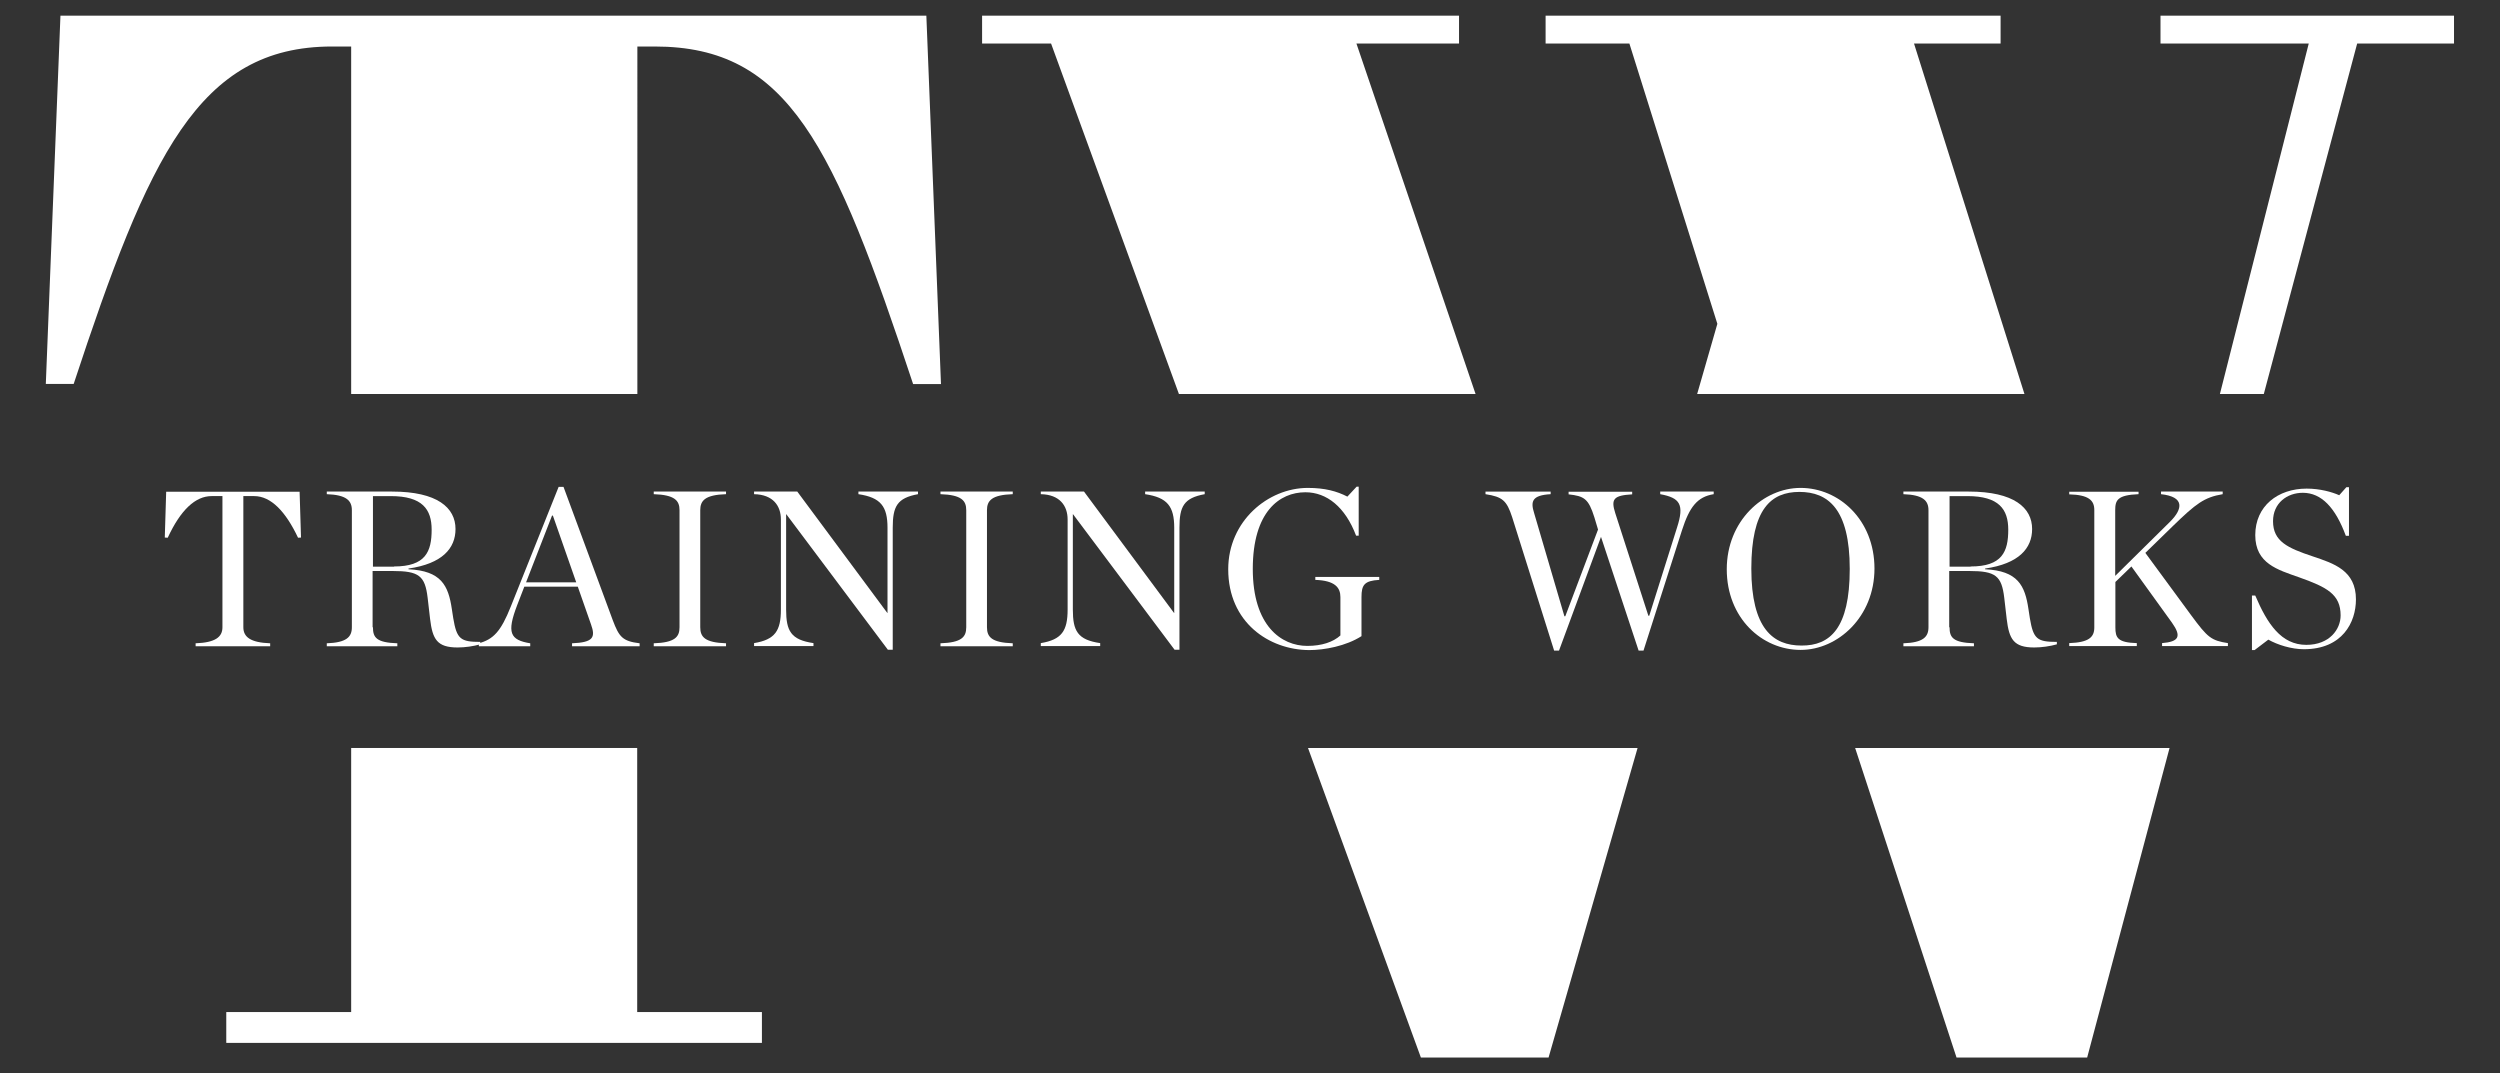
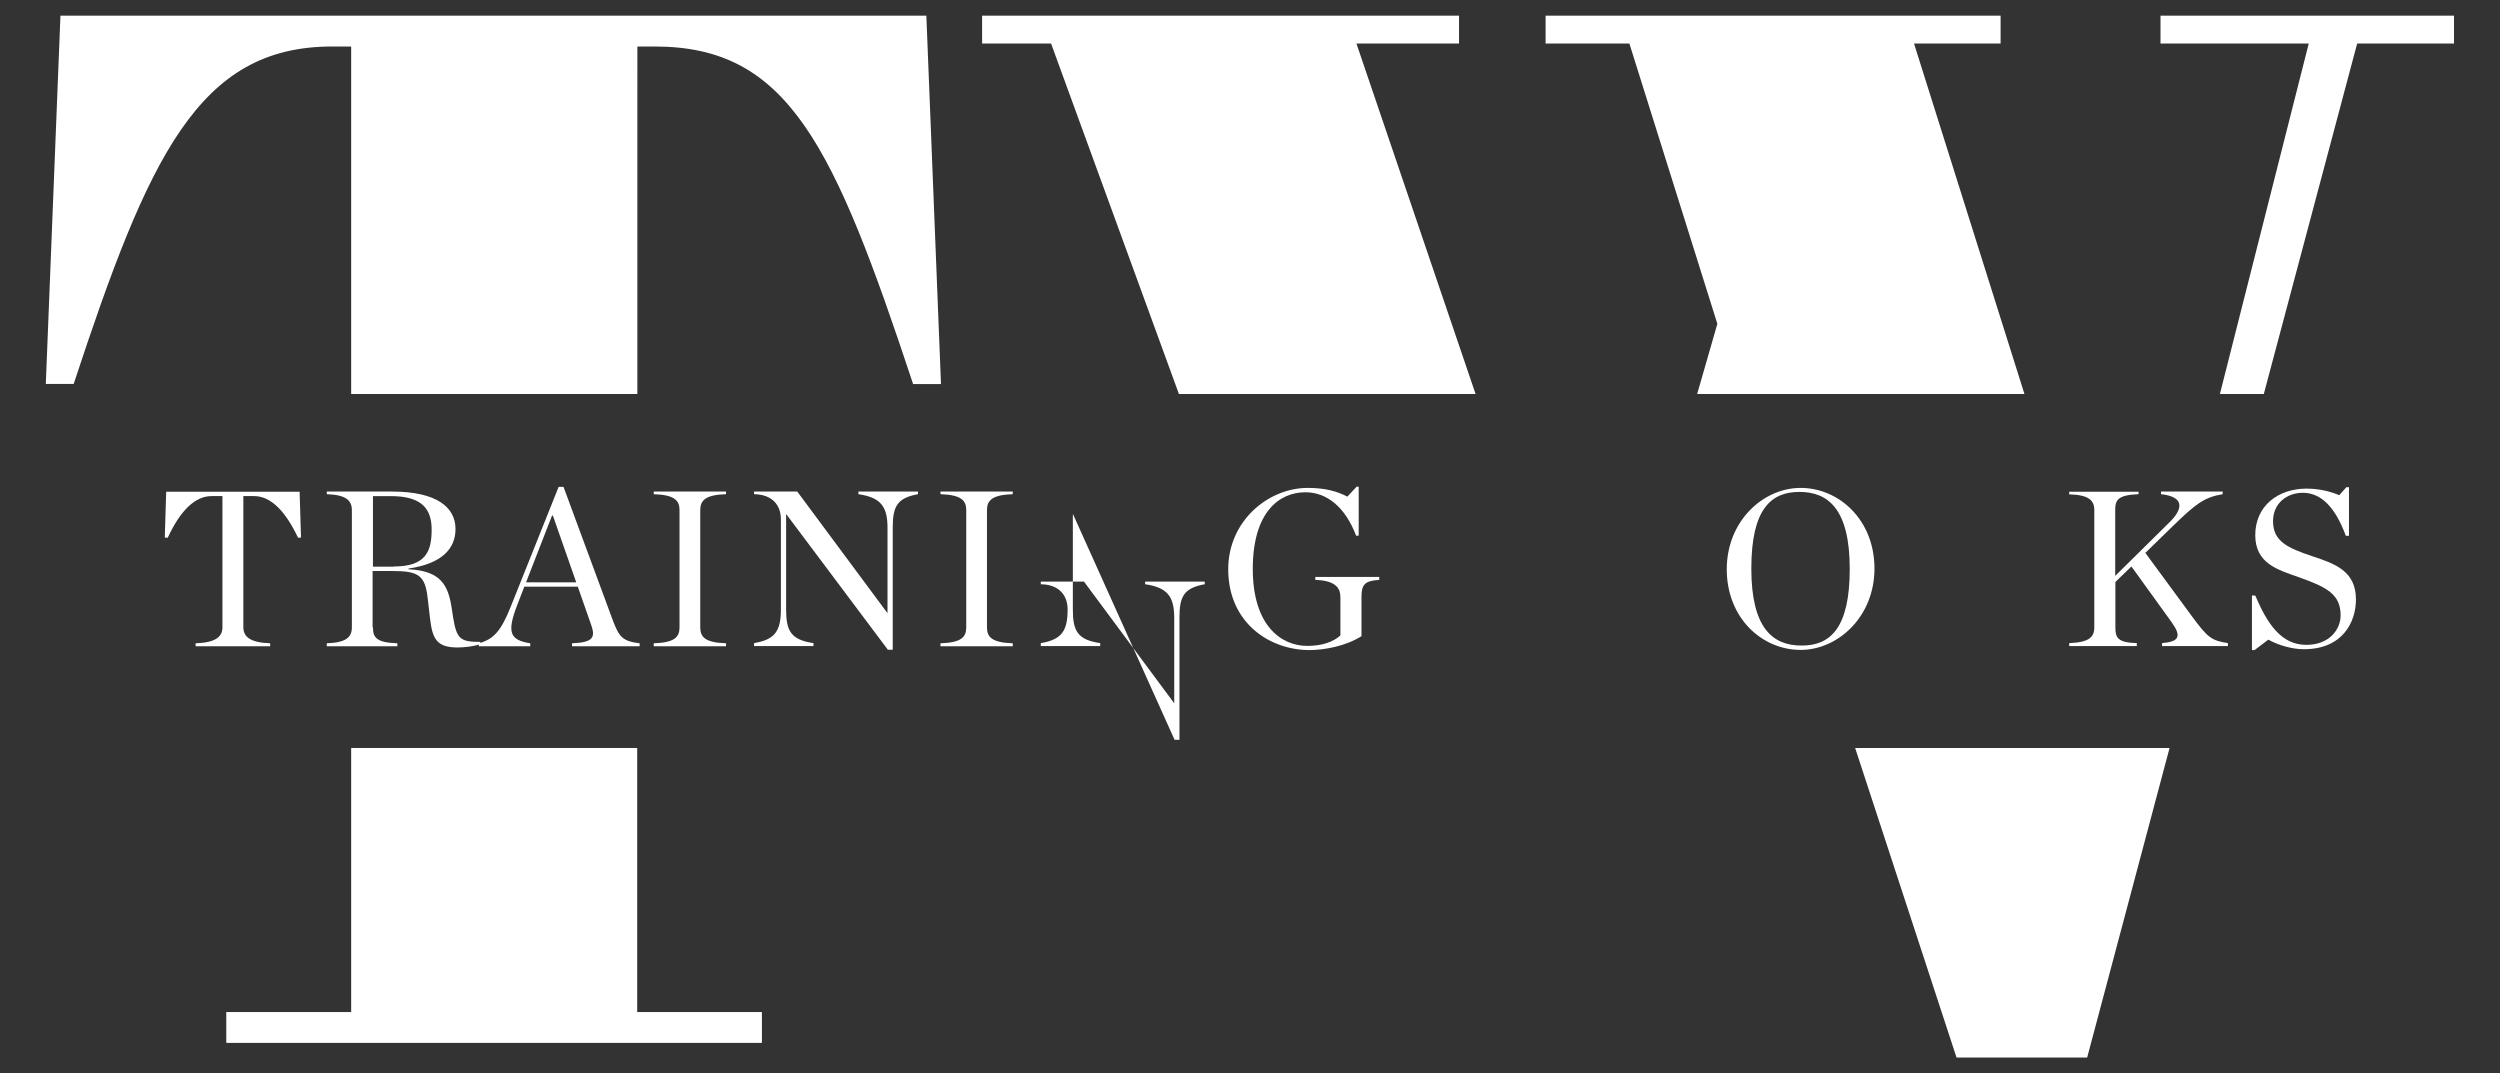
<svg xmlns="http://www.w3.org/2000/svg" version="1.1" id="Layer_1" x="0px" y="0px" viewBox="0 0 143.52 61.61" style="enable-background:new 0 0 143.52 61.61;" xml:space="preserve">
  <rect x="0" y="0" width="143.52" height="61.61" fill="#333333" stroke="none" />
  <style type="text/css">
	.st0{fill:#FFFFFF;}
</style>
  <g>
    <g>
      <path class="st0" d="M36.58,2.67h1.01c7.67,0,10.28,5.64,14.83,19.38h1.6L53.18,0.9H3.47L2.63,22.04h1.6    C8.53,8.99,11.39,2.67,19.06,2.67h1.1v19.95h16.43V2.67z" />
      <polygon class="st0" points="20.16,58.1 12.99,58.1 12.99,59.87 43.74,59.87 43.74,58.1 36.58,58.1 36.58,42.94 20.16,42.94   " />
      <polygon class="st0" points="135.32,2.5 140.88,2.5 140.88,0.9 124.03,0.9 124.03,2.5 132.54,2.5 127.44,22.62 129.96,22.62   " />
      <polygon class="st0" points="77.87,2.5 83.76,2.5 83.76,0.9 56.38,0.9 56.38,2.5 60.34,2.5 67.68,22.62 84.71,22.62   " />
      <polygon class="st0" points="109.88,2.5 114.85,2.5 114.85,0.9 88.73,0.9 88.73,2.5 93.54,2.5 98.59,18.59 97.43,22.62     116.22,22.62   " />
-       <polygon class="st0" points="81.57,60.71 88.9,60.71 94.01,42.94 75.09,42.94   " />
      <polygon class="st0" points="112.32,60.71 119.82,60.71 124.55,42.94 106.5,42.94   " />
    </g>
    <g>
      <path class="st0" d="M11.23,36.93c1.13-0.04,1.54-0.36,1.54-0.92v-7.53h-0.62c-0.93,0-1.78,0.79-2.52,2.39l-0.17-0.01l0.08-2.63    h7.66l0.08,2.63l-0.17,0.01c-0.71-1.5-1.55-2.39-2.52-2.39h-0.62v7.53c0,0.56,0.41,0.88,1.54,0.92v0.17h-4.28V36.93z" />
      <path class="st0" d="M21.41,36.01c0,0.59,0.2,0.88,1.4,0.92v0.17h-4.05v-0.17c1.13-0.04,1.44-0.36,1.44-0.92v-6.72    c0-0.55-0.31-0.88-1.44-0.92v-0.15h3.75c2.6,0,3.64,0.93,3.64,2.15c0,1.11-0.76,1.99-2.7,2.27v0.04c1.88,0.09,2.29,0.93,2.49,2.29    l0.08,0.52c0.2,1.2,0.42,1.36,1.55,1.36v0.14c-0.39,0.11-0.87,0.18-1.3,0.18c-1.18,0-1.44-0.47-1.58-1.64l-0.14-1.21    c-0.15-1.27-0.5-1.54-2.01-1.54h-1.15V36.01z M22.62,32.52c1.81,0,2.16-0.85,2.16-2.11c0-1.17-0.53-1.93-2.35-1.93h-1.02v4.05    H22.62z" />
      <path class="st0" d="M33.17,33.68H30.1l-0.41,1.06c-0.61,1.59-0.41,2,0.75,2.19v0.17h-2.95v-0.17c0.83-0.23,1.26-0.67,1.83-2.1    l2.75-6.88h0.28l2.83,7.66c0.36,0.95,0.55,1.2,1.54,1.32v0.17h-3.88v-0.17c1.21-0.05,1.36-0.33,1.09-1.08L33.17,33.68z     M33.08,33.43l-1.34-3.83h-0.05l-1.49,3.83H33.08z" />
      <path class="st0" d="M37.53,36.93c1.21-0.04,1.48-0.36,1.48-0.92v-6.72c0-0.55-0.27-0.88-1.48-0.92v-0.15h4.15v0.15    c-1.21,0.04-1.48,0.37-1.48,0.92v6.72c0,0.56,0.27,0.88,1.48,0.92v0.17h-4.15V36.93z" />
      <path class="st0" d="M45.14,29.52h-0.01v5.47c0,1.23,0.27,1.74,1.57,1.93v0.17h-3.41v-0.17c1.2-0.2,1.54-0.7,1.54-1.93v-5.17    c0-0.78-0.45-1.43-1.54-1.45v-0.15h2.48l5.17,6.97h0.01v-4.89c0-1.23-0.39-1.74-1.67-1.93v-0.15h3.42v0.15    c-1.2,0.22-1.45,0.7-1.45,1.93v7h-0.28L45.14,29.52z" />
      <path class="st0" d="M53.99,36.93c1.21-0.04,1.48-0.36,1.48-0.92v-6.72c0-0.55-0.27-0.88-1.48-0.92v-0.15h4.15v0.15    c-1.21,0.04-1.48,0.37-1.48,0.92v6.72c0,0.56,0.27,0.88,1.48,0.92v0.17h-4.15V36.93z" />
-       <path class="st0" d="M61.6,29.52h-0.01v5.47c0,1.23,0.27,1.74,1.57,1.93v0.17h-3.41v-0.17c1.2-0.2,1.54-0.7,1.54-1.93v-5.17    c0-0.78-0.45-1.43-1.54-1.45v-0.15h2.48l5.17,6.97h0.01v-4.89c0-1.23-0.39-1.74-1.67-1.93v-0.15h3.42v0.15    c-1.2,0.22-1.45,0.7-1.45,1.93v7h-0.28L61.6,29.52z" />
+       <path class="st0" d="M61.6,29.52h-0.01v5.47c0,1.23,0.27,1.74,1.57,1.93v0.17h-3.41v-0.17c1.2-0.2,1.54-0.7,1.54-1.93c0-0.78-0.45-1.43-1.54-1.45v-0.15h2.48l5.17,6.97h0.01v-4.89c0-1.23-0.39-1.74-1.67-1.93v-0.15h3.42v0.15    c-1.2,0.22-1.45,0.7-1.45,1.93v7h-0.28L61.6,29.52z" />
      <path class="st0" d="M70.51,32.68c0-2.77,2.29-4.67,4.57-4.67c0.98,0,1.67,0.19,2.27,0.5l0.53-0.57H78v2.81h-0.15    c-0.62-1.64-1.68-2.49-2.91-2.49c-1.48,0-3.02,1.11-3.02,4.4c0,3.28,1.65,4.42,3.13,4.42c0.83,0,1.48-0.22,1.9-0.6v-2.2    c0-0.55-0.31-0.95-1.44-0.99v-0.17h3.67v0.17c-0.85,0.05-1.02,0.28-1.02,0.99v2.24c-0.89,0.57-2.13,0.8-3,0.8    C72.86,37.31,70.51,35.74,70.51,32.68z" />
-       <path class="st0" d="M91.53,29.7c-0.34-1.08-0.59-1.22-1.48-1.32v-0.15h3.65v0.15c-1.07,0.06-1.23,0.27-0.97,1.08l1.9,5.89h0.05    l1.6-5.08c0.42-1.31,0.17-1.69-0.97-1.9v-0.15h3.07v0.15c-0.94,0.15-1.39,0.73-1.82,2.07l-2.21,6.91h-0.28l-2.16-6.53l-2.41,6.53    h-0.28l-2.41-7.66c-0.31-0.95-0.55-1.17-1.53-1.32v-0.15h3.74v0.15c-1.07,0.06-1.16,0.41-0.95,1.08l1.74,5.93h0.05l1.88-4.98    L91.53,29.7z" />
      <path class="st0" d="M99.13,32.68c0-2.77,2.09-4.67,4.24-4.67c2.2,0,4.24,1.83,4.24,4.63c0,2.77-2.1,4.67-4.24,4.67    C101.15,37.31,99.13,35.48,99.13,32.68z M106.19,32.66c0-3.45-1.25-4.42-2.89-4.42c-1.63,0-2.76,0.98-2.76,4.4    c0,3.45,1.25,4.42,2.88,4.42C105.05,37.07,106.19,36.09,106.19,32.66z" />
-       <path class="st0" d="M111.92,36.01c0,0.59,0.2,0.88,1.4,0.92v0.17h-4.05v-0.17c1.13-0.04,1.44-0.36,1.44-0.92v-6.72    c0-0.55-0.31-0.88-1.44-0.92v-0.15h3.75c2.6,0,3.64,0.93,3.64,2.15c0,1.11-0.76,1.99-2.7,2.27v0.04c1.88,0.09,2.29,0.93,2.49,2.29    l0.08,0.52c0.2,1.2,0.42,1.36,1.55,1.36v0.14c-0.39,0.11-0.87,0.18-1.3,0.18c-1.18,0-1.44-0.47-1.58-1.64l-0.14-1.21    c-0.15-1.27-0.5-1.54-2.01-1.54h-1.15V36.01z M113.13,32.52c1.81,0,2.16-0.85,2.16-2.11c0-1.17-0.53-1.93-2.35-1.93h-1.02v4.05    H113.13z" />
      <path class="st0" d="M124.58,29.95c0.74-0.74,0.84-1.43-0.52-1.58v-0.15h3.54v0.15c-1.07,0.18-1.54,0.55-2.86,1.83l-1.58,1.54    l2.63,3.58c0.95,1.29,1.15,1.45,2.11,1.6v0.17h-3.78v-0.17c0.97-0.08,1.13-0.38,0.57-1.17l-2.33-3.23l-0.92,0.89v2.61    c0,0.59,0.13,0.87,1.23,0.9v0.17h-3.88v-0.17c1.13-0.04,1.44-0.34,1.44-0.9v-6.74c0-0.55-0.31-0.87-1.44-0.9v-0.15h3.98v0.14    c-1.21,0.05-1.34,0.34-1.34,0.92v3.77L124.58,29.95z" />
      <path class="st0" d="M129.29,34.19h0.18c0.69,1.62,1.49,2.83,2.93,2.83c1.34,0,1.97-0.9,1.97-1.69c0-1.21-0.78-1.62-2.39-2.19    c-1.21-0.43-2.51-0.78-2.51-2.42c0-1.67,1.3-2.67,2.95-2.67c0.75,0,1.45,0.19,1.87,0.38l0.41-0.46h0.15v2.79h-0.18    c-0.6-1.62-1.4-2.47-2.47-2.47c-0.9,0-1.71,0.59-1.71,1.63c0,1.16,0.84,1.54,2.28,2.02c1.22,0.41,2.48,0.81,2.48,2.47    c0,1.32-0.78,2.86-2.99,2.86c-0.71,0-1.51-0.25-2.04-0.55l-0.79,0.6h-0.15V34.19z" />
    </g>
  </g>
</svg>